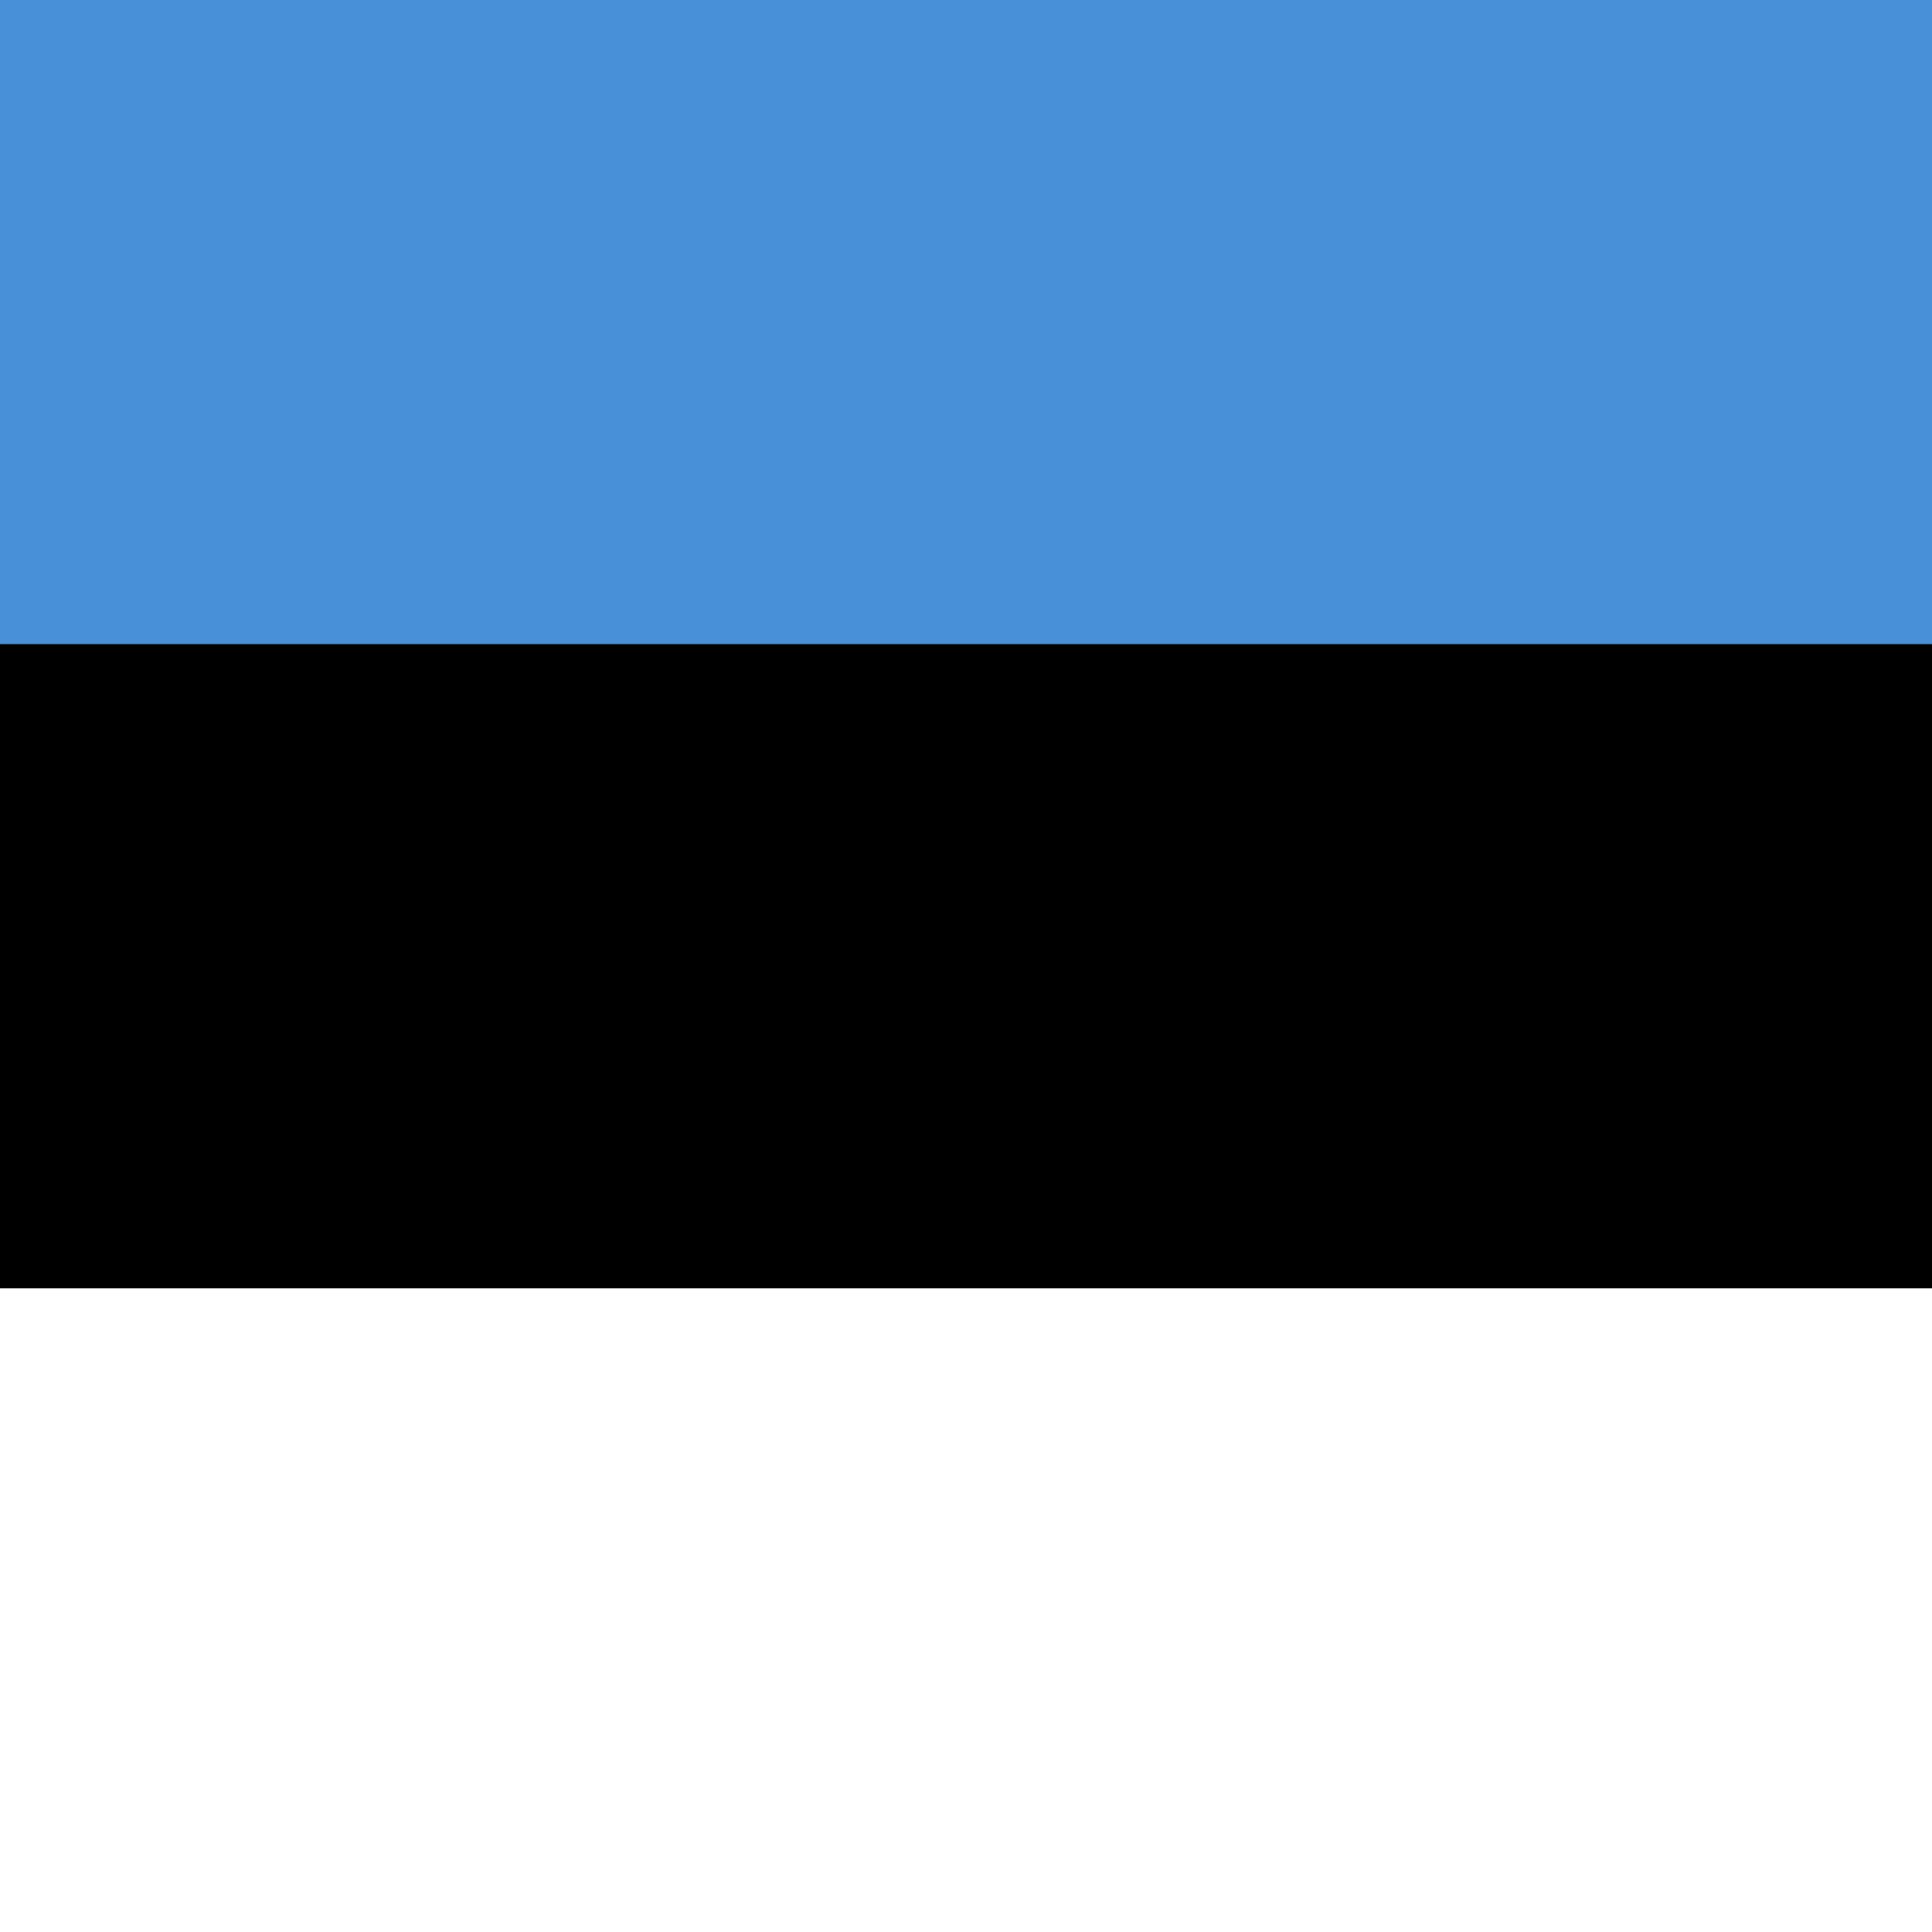
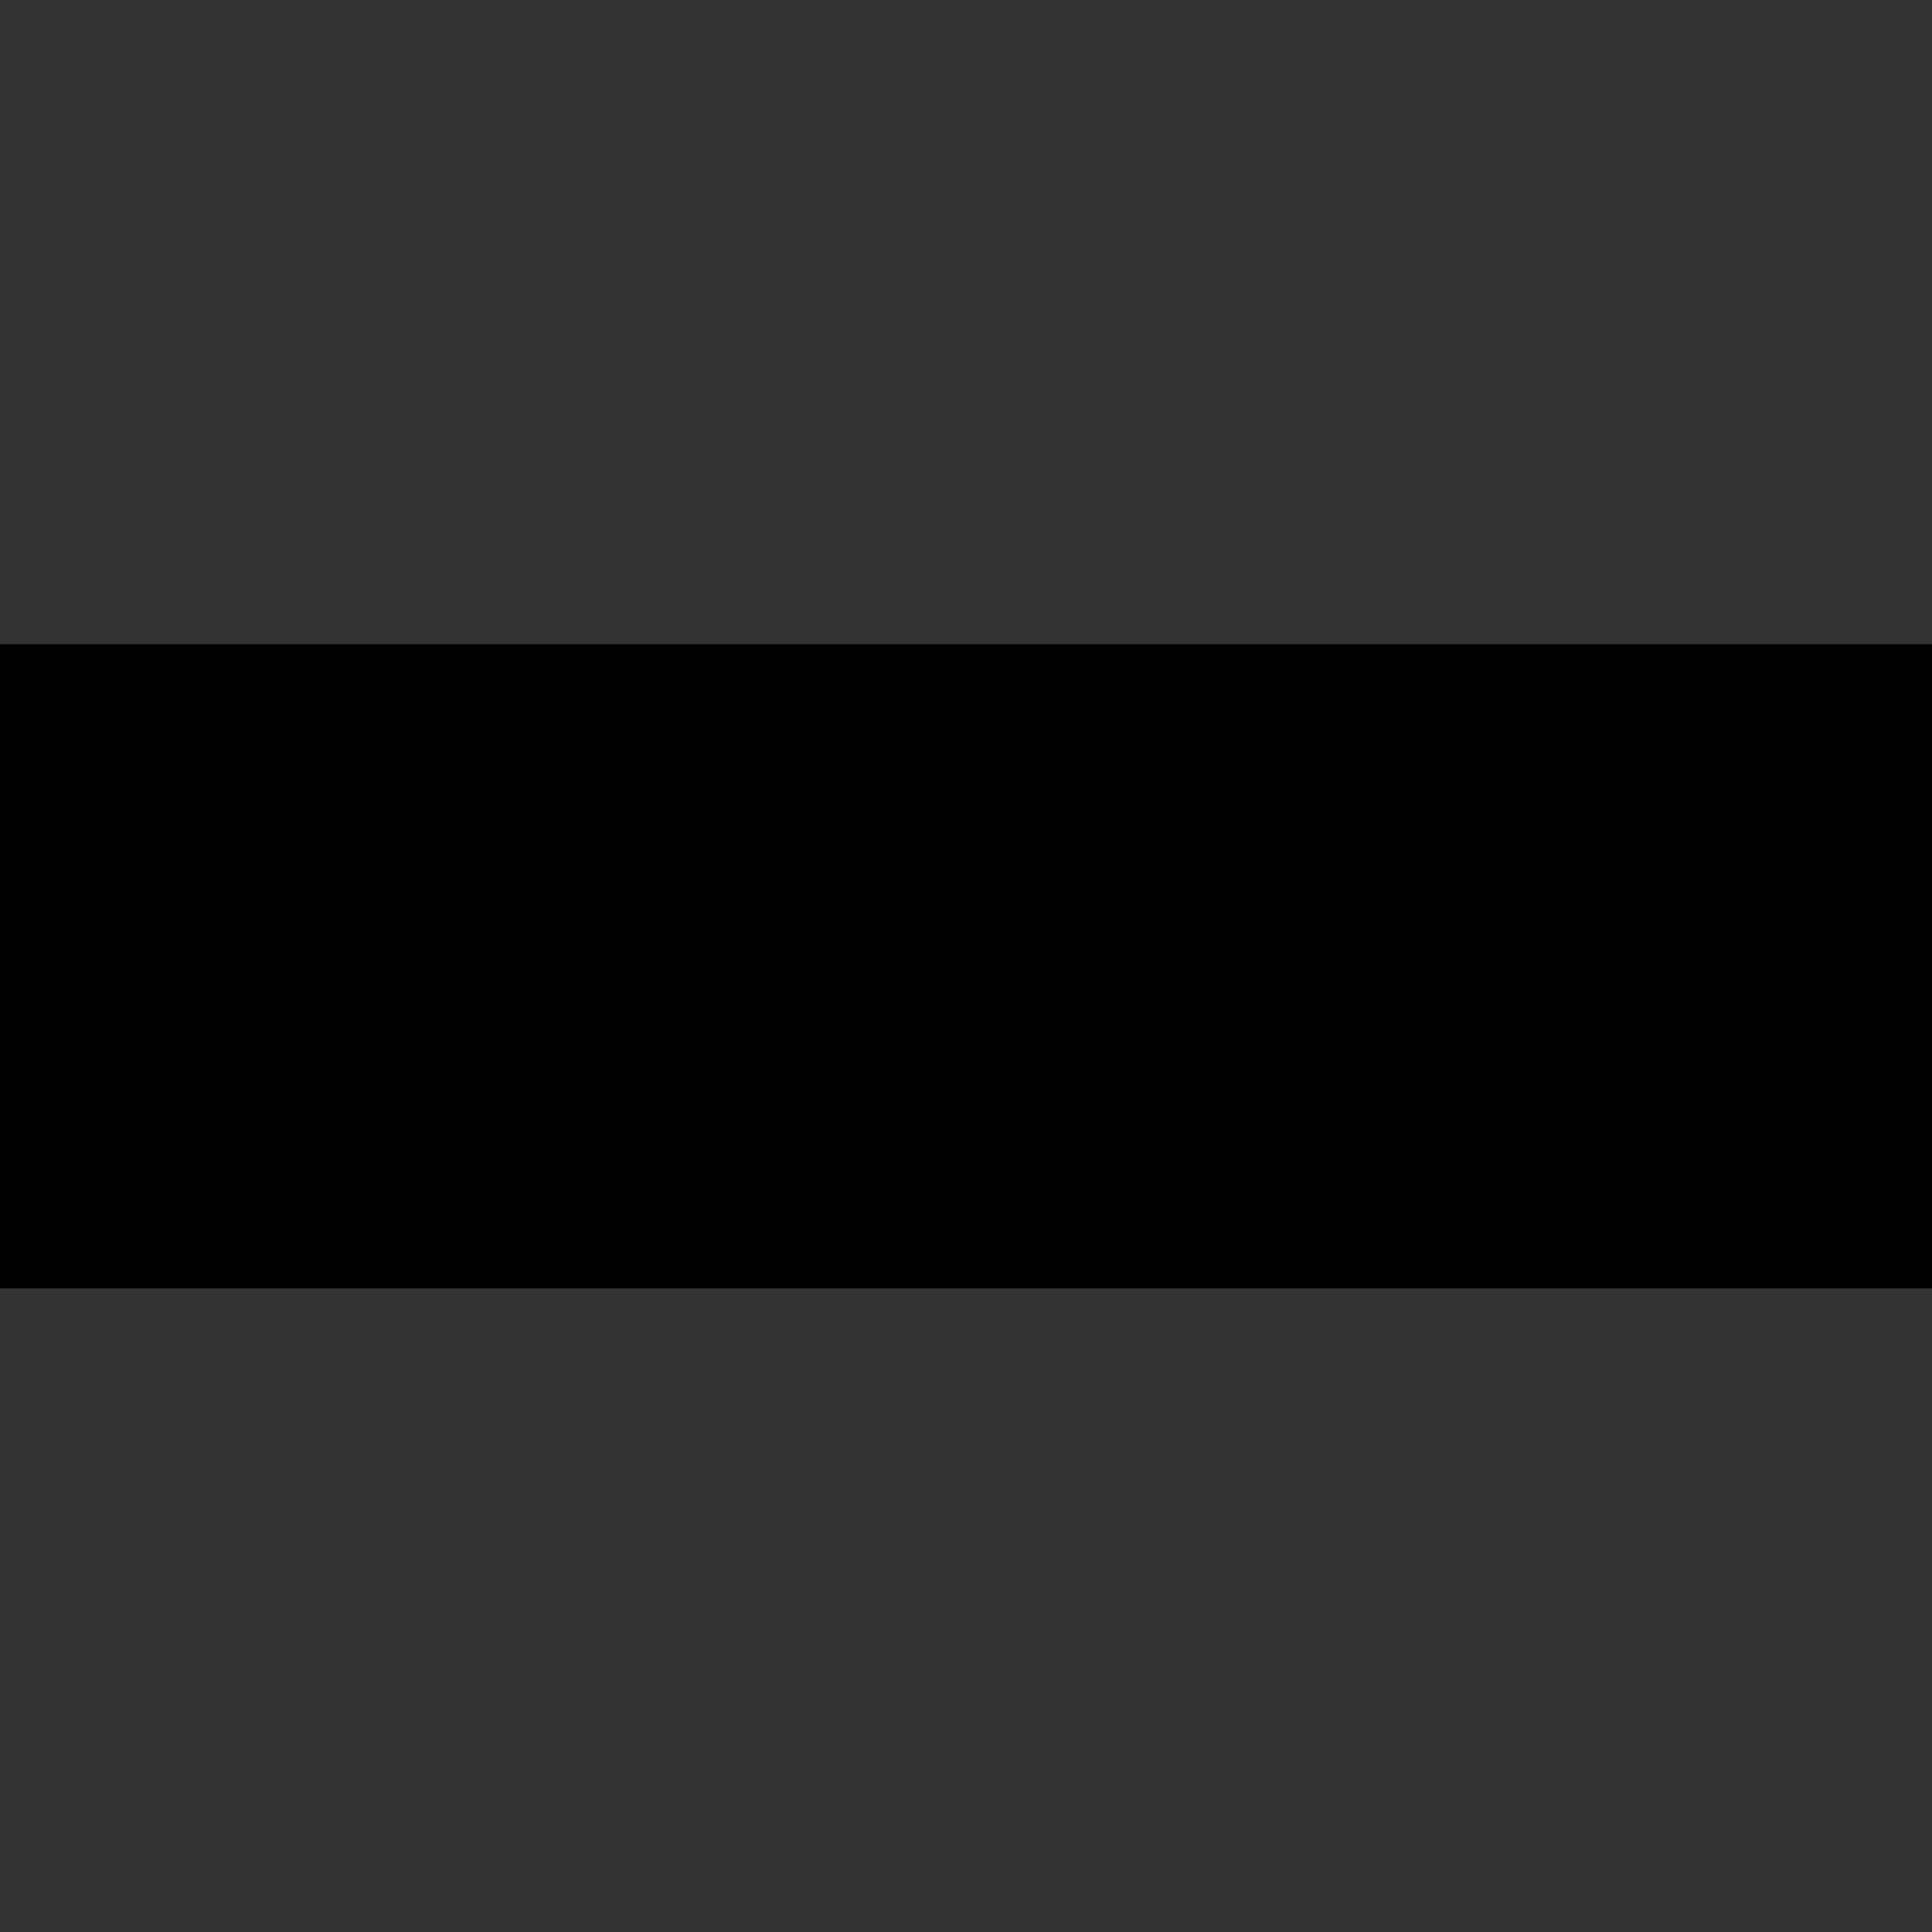
<svg xmlns="http://www.w3.org/2000/svg" width="32" height="32" viewBox="0 0 32 32" fill="none">
  <rect x="0" y="0" width="32" height="32" fill="#333333" stroke="none" />
-   <rect width="32" height="10.67" fill="#4891D9" />
  <rect y="10.67" width="32" height="10.67" fill="#000000" />
-   <rect y="21.34" width="32" height="10.66" fill="#FFFFFF" />
</svg>